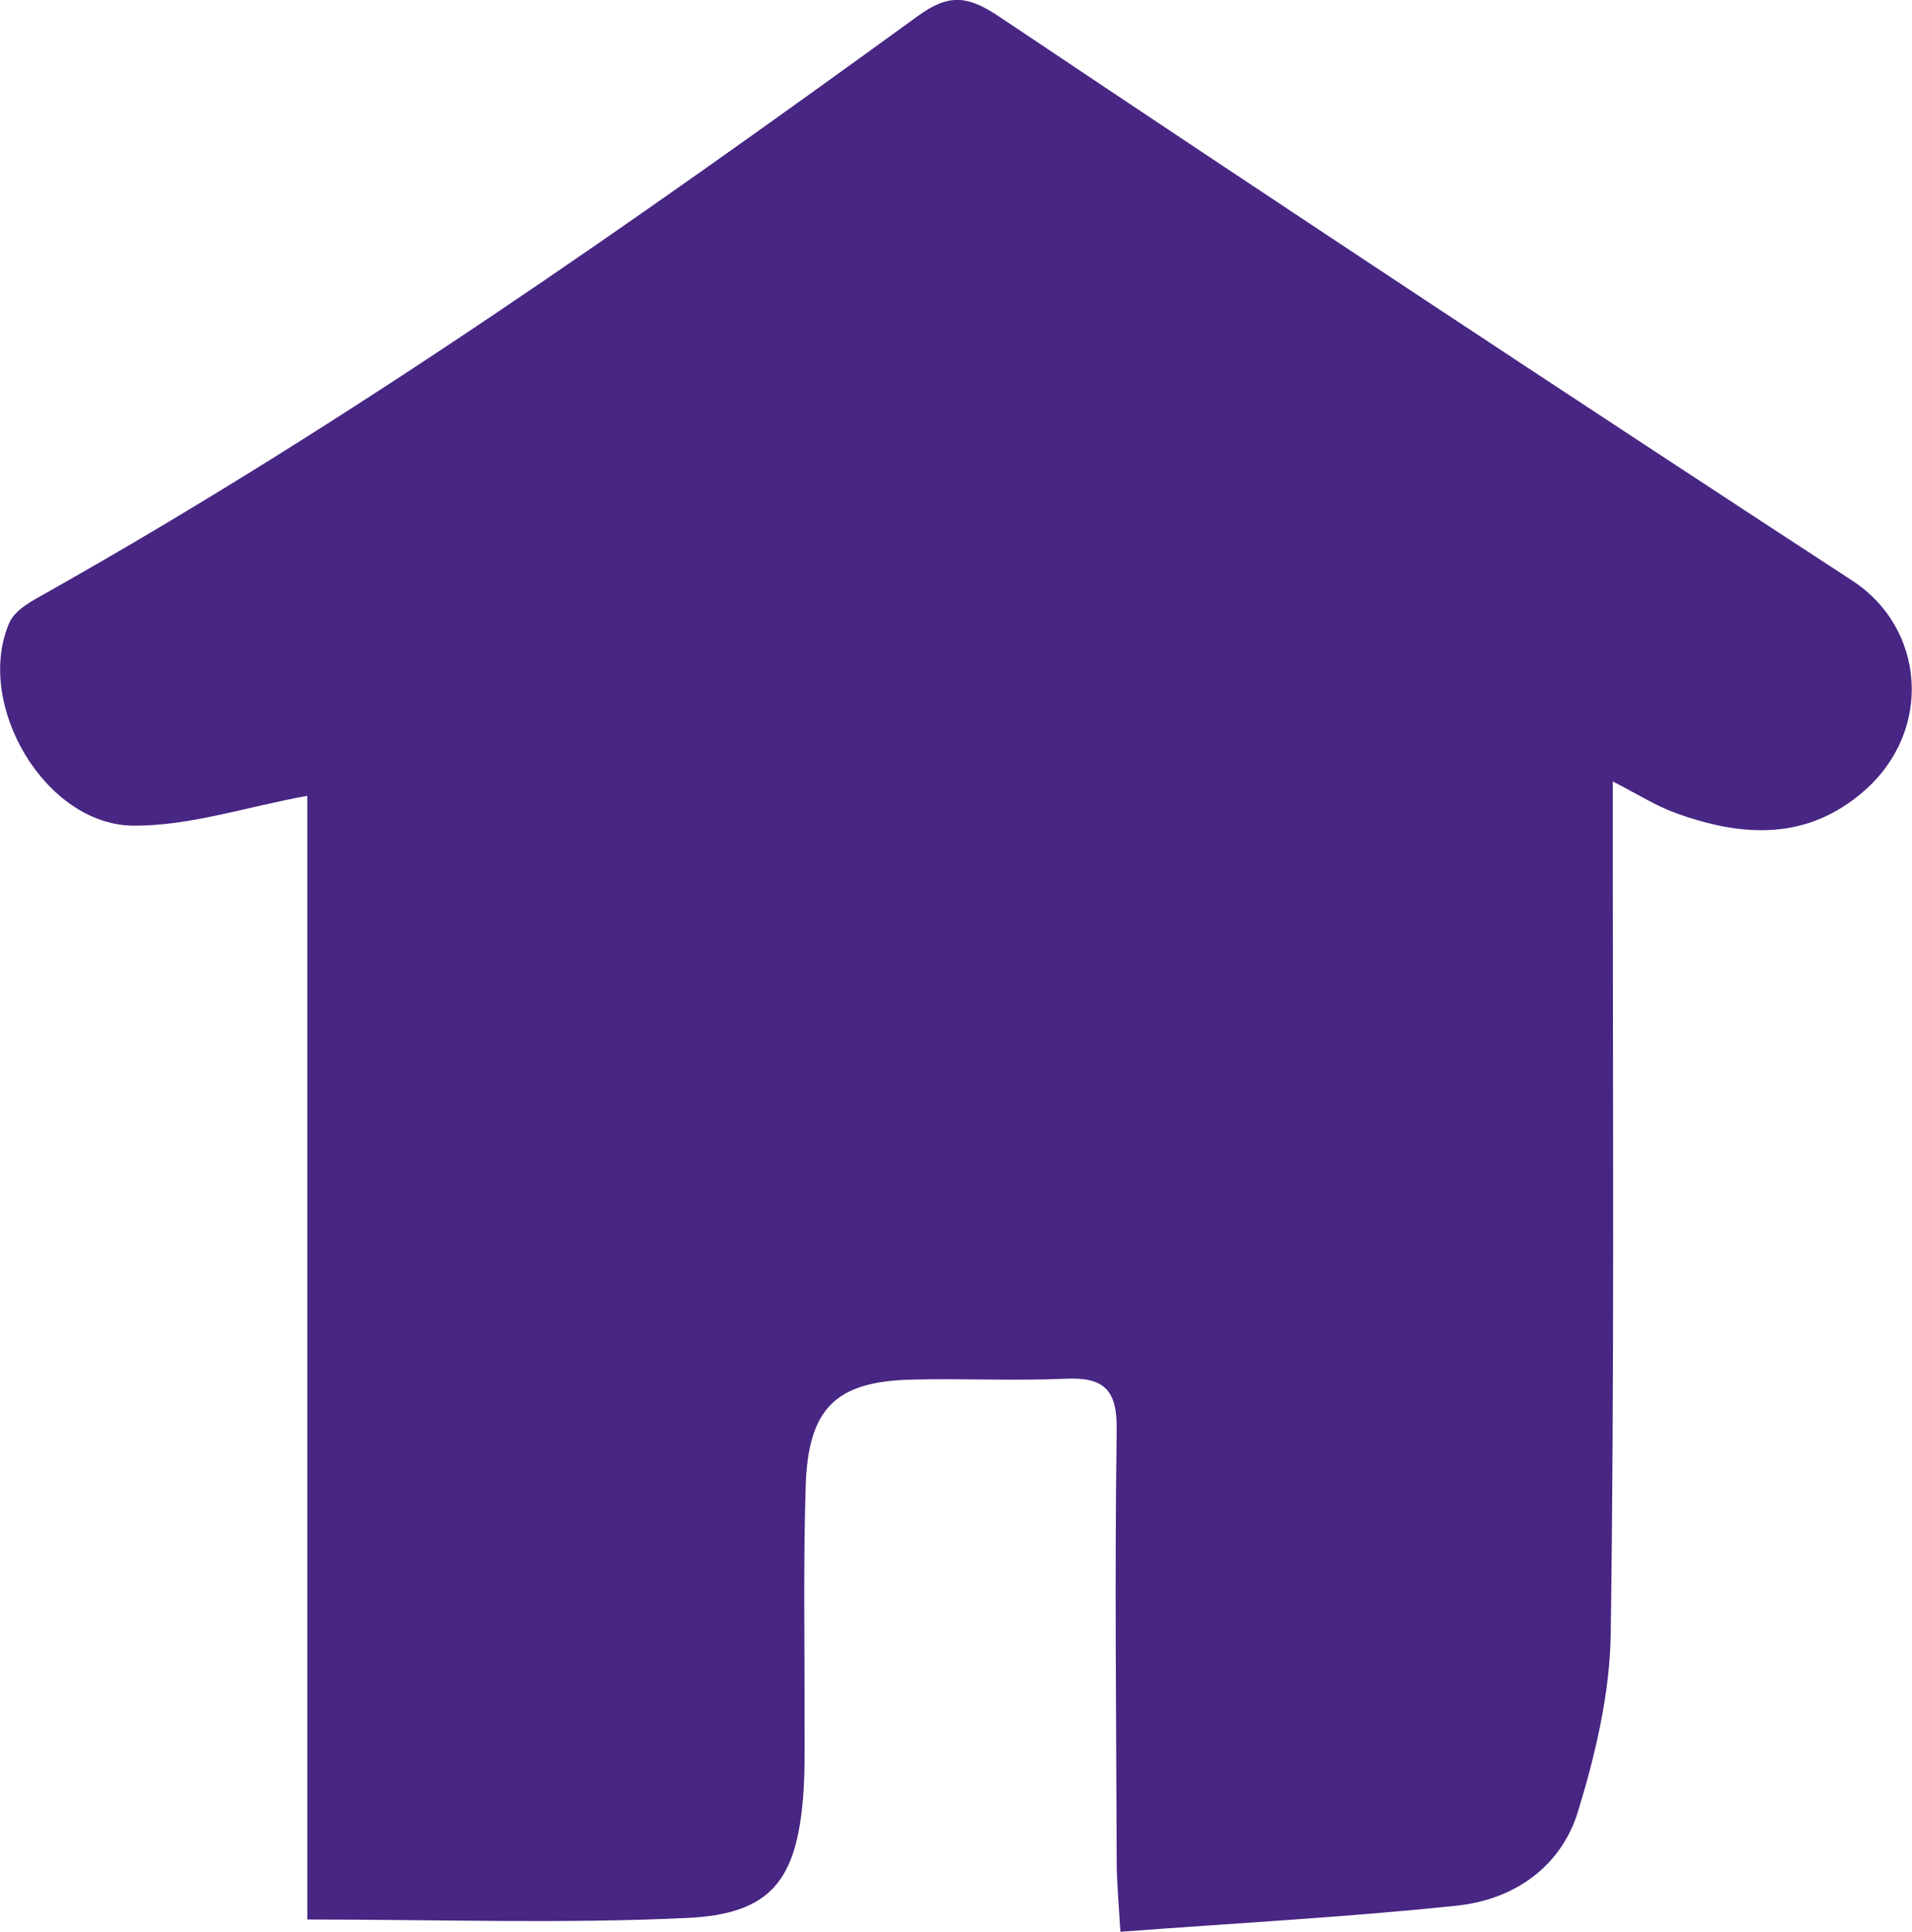
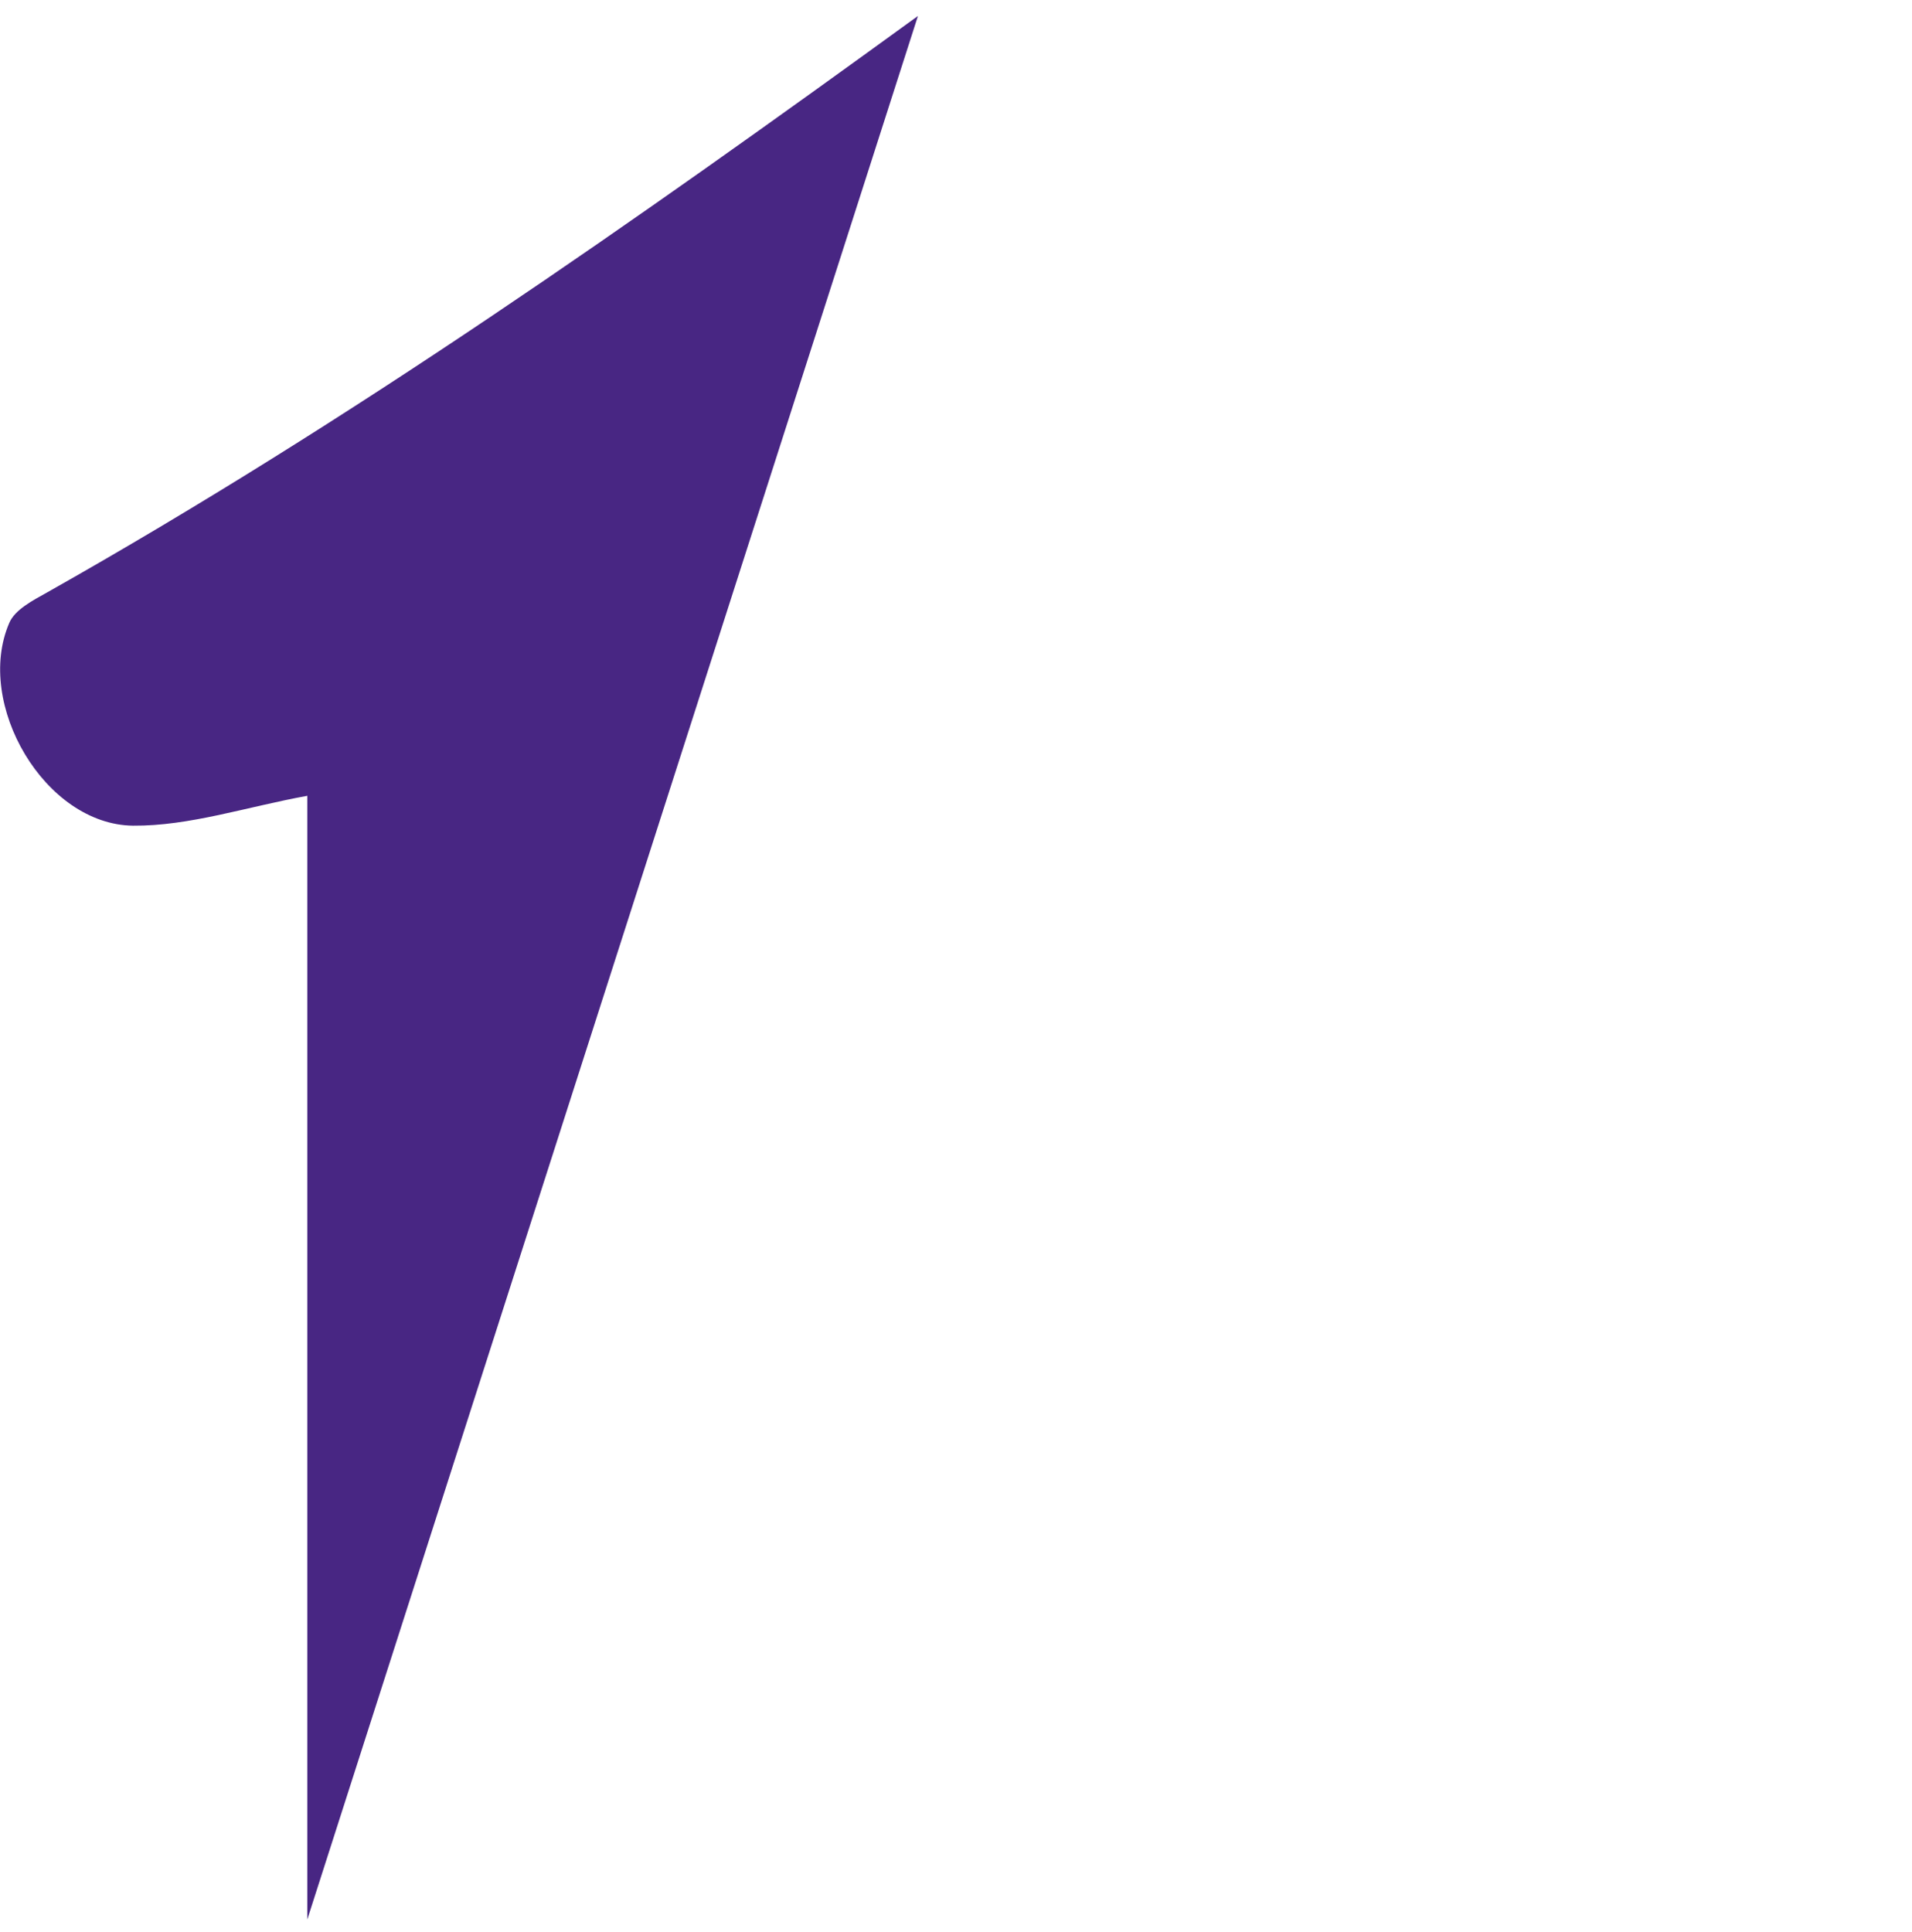
<svg xmlns="http://www.w3.org/2000/svg" id="Calque_2" data-name="Calque 2" viewBox="0 0 82.63 83.49">
  <defs>
    <style>      .cls-1 {        fill: #482683;        stroke-width: 0px;      }    </style>
  </defs>
  <g id="Calque_1-2" data-name="Calque 1">
-     <path class="cls-1" d="M13.28,82.95v-48.56c-2.64.48-5.09,1.31-7.53,1.29-3.81-.04-6.86-5.26-5.35-8.76.24-.57,1.01-.97,1.62-1.31C15.16,18.2,27.48,9.54,39.67.69c1.35-.98,2.16-.88,3.53.04,12.24,8.2,24.53,16.32,36.86,24.37,3.13,2.04,3.5,6.46.5,9.08-2.47,2.16-5.26,1.99-8.1.97-.88-.31-1.68-.83-2.76-1.38,0,1.35,0,2.42,0,3.5,0,11.12.07,22.24-.09,33.35-.04,2.57-.66,5.2-1.42,7.68-.74,2.39-2.77,3.79-5.22,4.05-4.74.5-9.51.75-14.55,1.13-.08-1.33-.16-2.17-.16-3.01-.02-6.24-.09-12.48,0-18.71.02-1.72-.57-2.25-2.2-2.18-2.23.1-4.48-.02-6.72.04-3.22.09-4.41,1.24-4.52,4.58-.11,3.44-.04,6.88-.05,10.32,0,1.04.02,2.08-.06,3.12-.29,3.6-1.39,5.06-4.96,5.24-5.4.26-10.82.07-16.47.07Z" />
+     <path class="cls-1" d="M13.28,82.95v-48.56c-2.64.48-5.09,1.31-7.53,1.29-3.81-.04-6.86-5.26-5.35-8.76.24-.57,1.01-.97,1.62-1.31C15.16,18.2,27.48,9.54,39.67.69Z" />
  </g>
</svg>